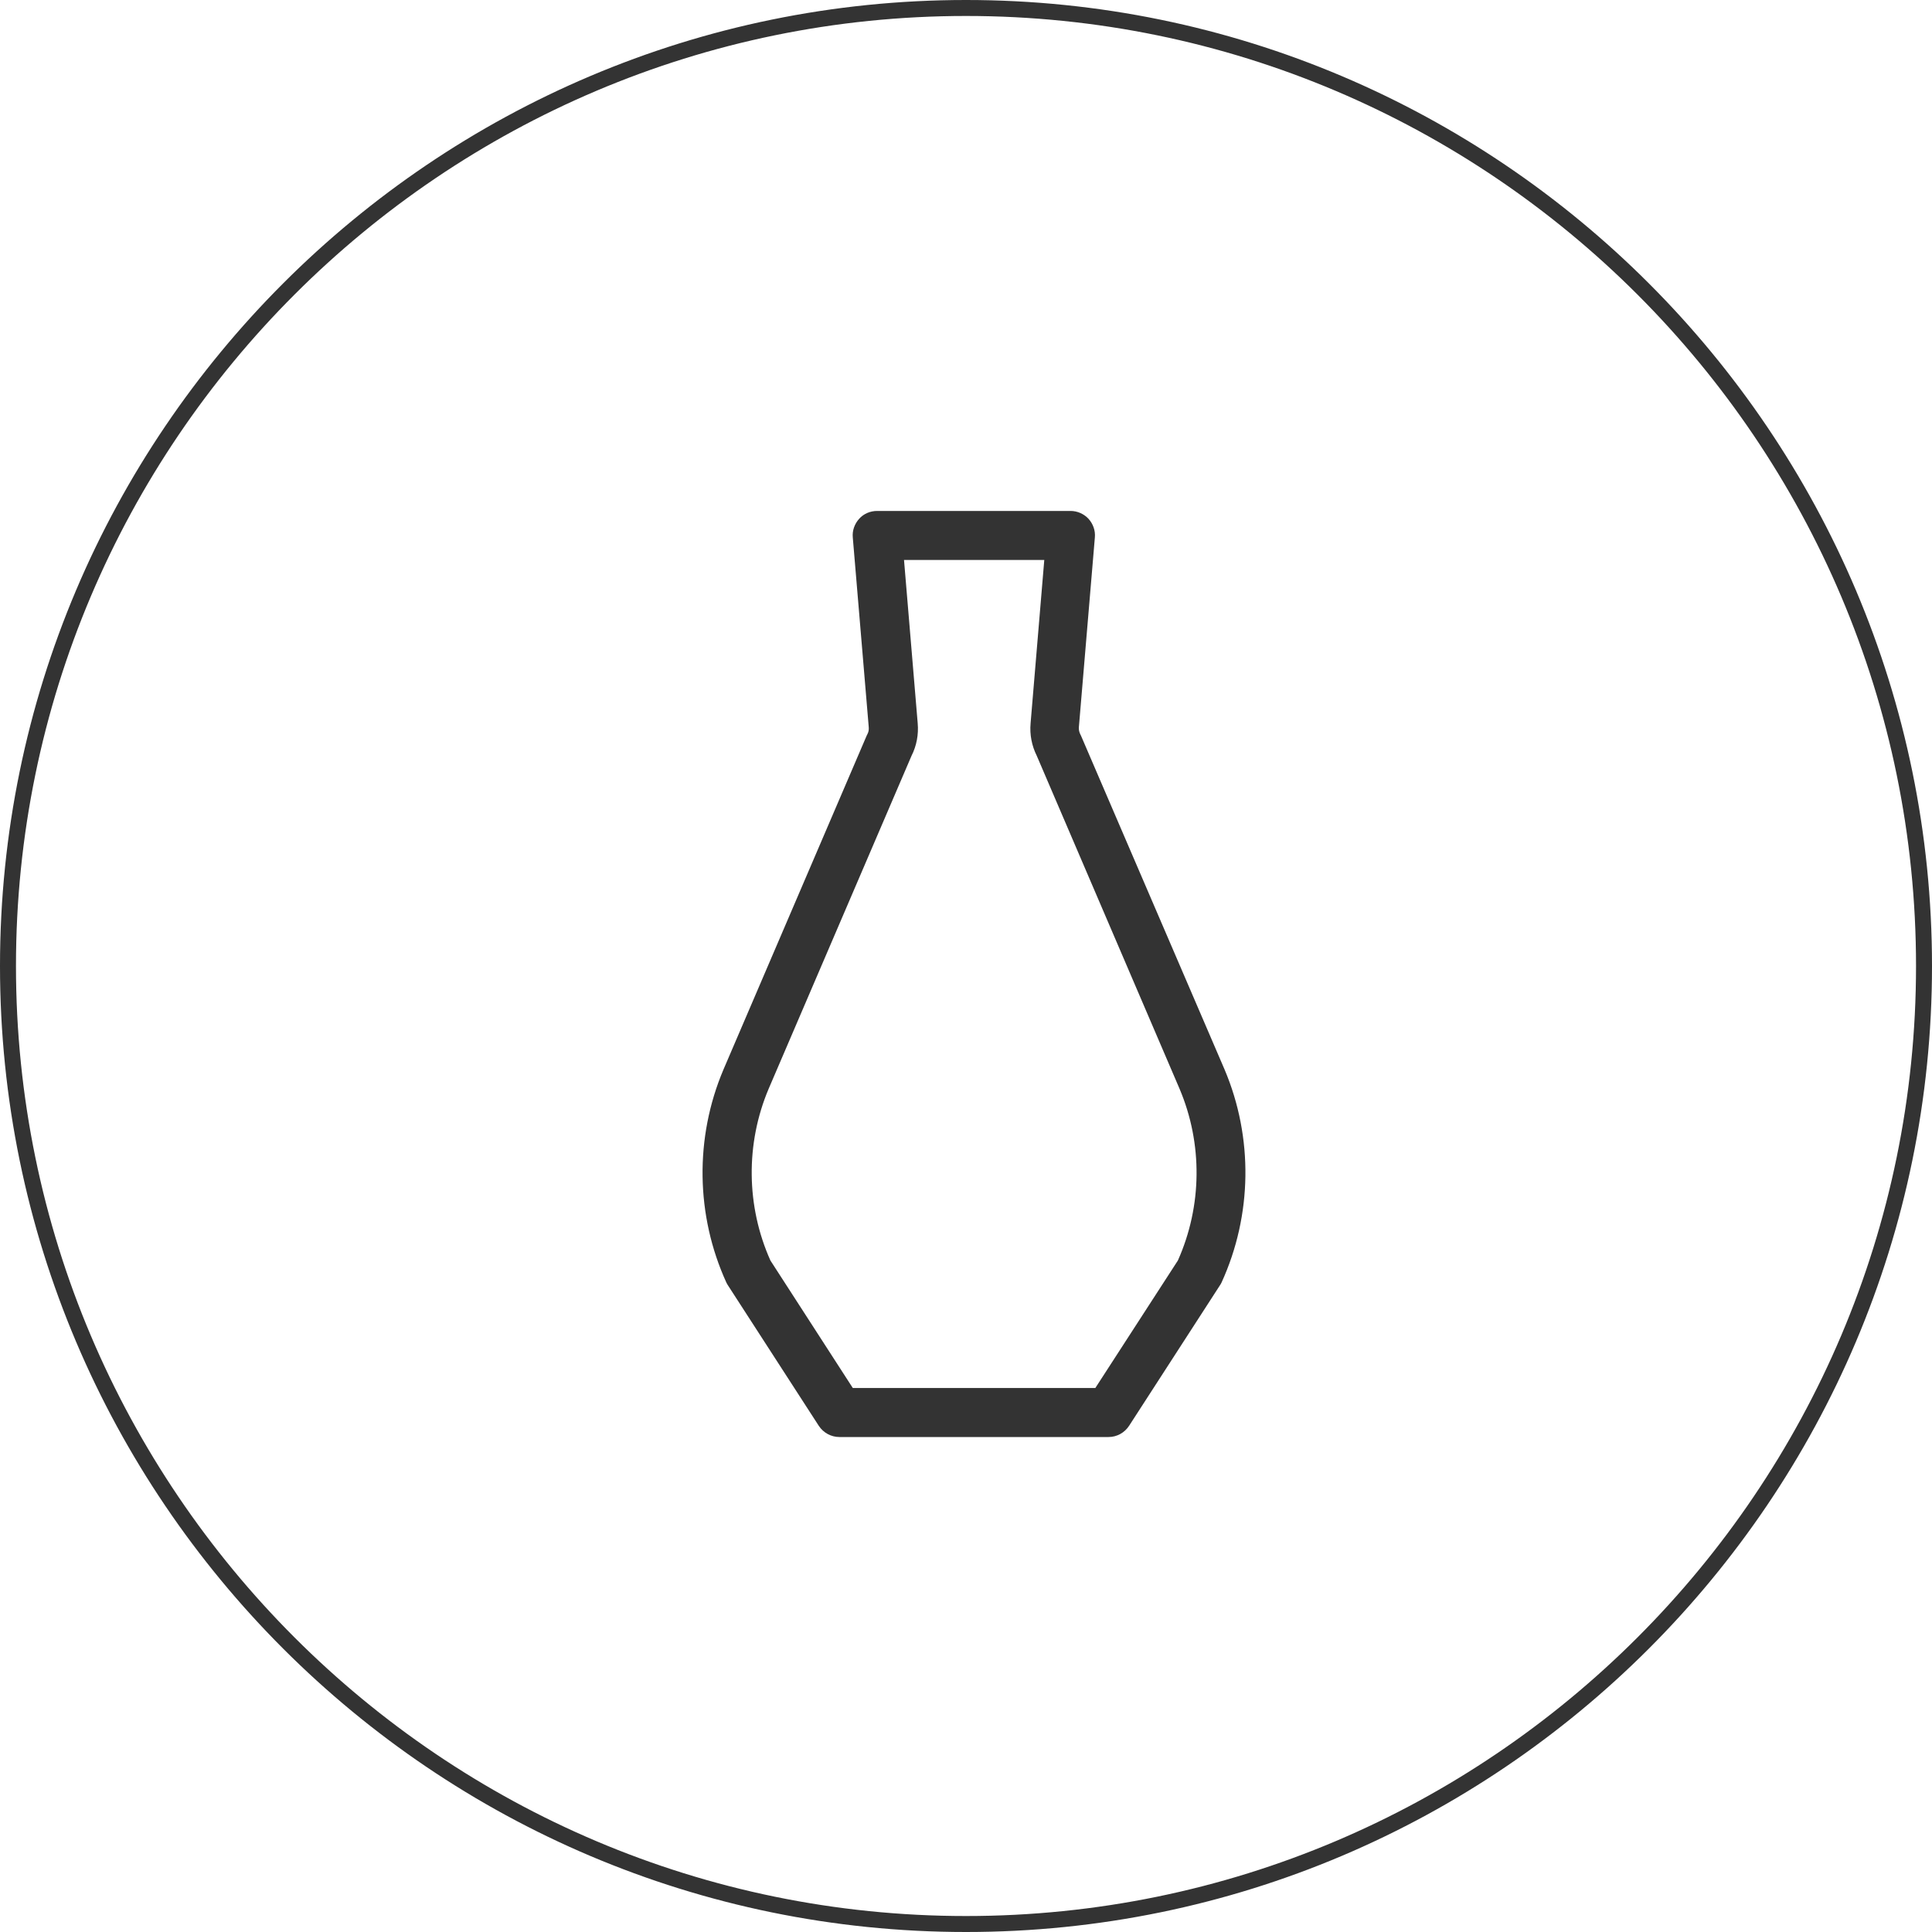
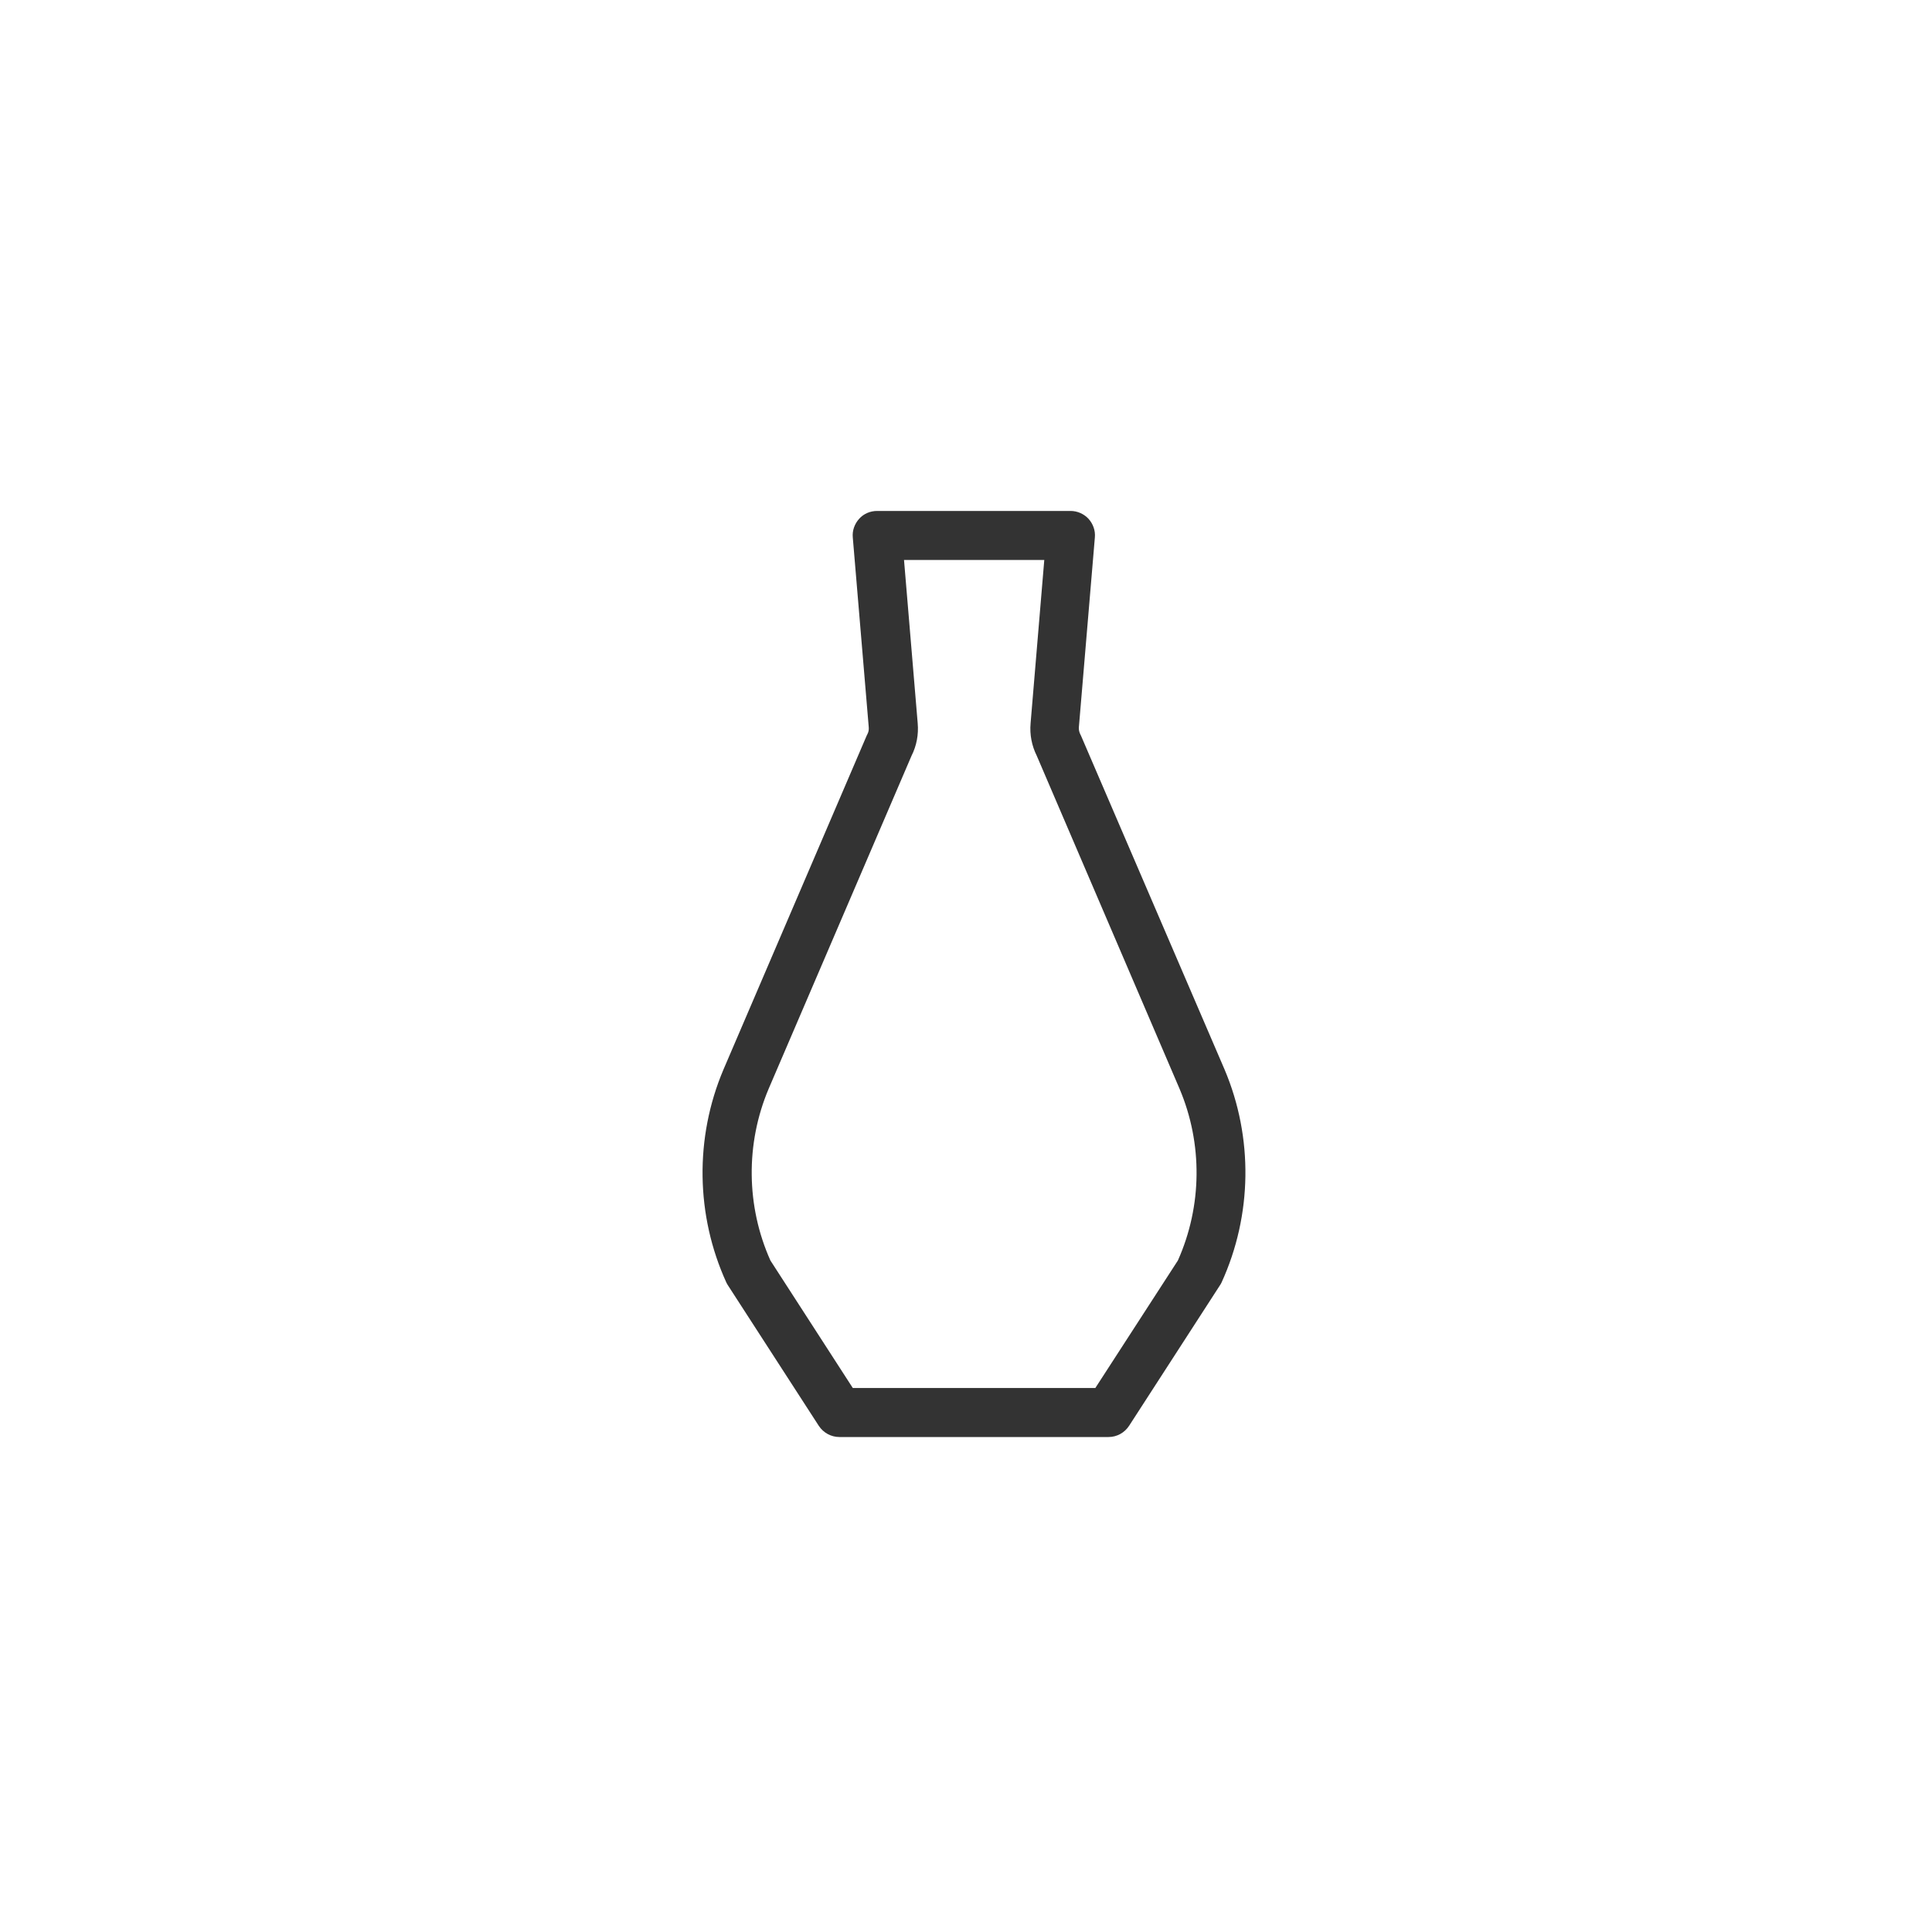
<svg xmlns="http://www.w3.org/2000/svg" width="60px" height="60px" viewBox="0 0 60 60" version="1.1">
  <title>编组 5</title>
  <desc>Created with Sketch.</desc>
  <g id="页面-1" stroke="none" stroke-width="1" fill="none" fill-rule="evenodd">
    <g id="06产品" transform="translate(-1402, -2318)" fill="#333333">
      <g id="编组-5" transform="translate(1402, 2318)">
        <g id="编组-4">
          <g id="编组-2">
-             <path d="M30,0.496 C13.731,0.496 0.496,13.731 0.496,30 C0.496,46.269 13.731,59.504 30,59.504 C46.269,59.504 59.504,46.269 59.504,30 C59.504,13.731 46.269,0.496 30,0.496 M30,60 C13.458,60 0,46.542 0,30 C0,13.458 13.458,0 30,0 C46.542,0 60,13.458 60,30 C60,46.542 46.542,60 30,60" id="Fill-1" />
-           </g>
+             </g>
          <path d="M34.427,44.628 L26.069,44.628 C25.81,44.628 25.572,44.496 25.43,44.283 L22.614,39.928 C22.593,39.897 22.573,39.862 22.558,39.831 C21.606,37.745 21.57,35.334 22.467,33.217 L26.915,22.847 C26.92,22.832 26.93,22.812 26.94,22.796 C26.975,22.73 26.986,22.659 26.98,22.588 L26.484,16.69 C26.464,16.477 26.54,16.269 26.682,16.111 C26.823,15.954 27.026,15.868 27.239,15.868 L33.247,15.868 C33.46,15.868 33.662,15.959 33.804,16.111 C33.946,16.269 34.022,16.477 34.002,16.69 L33.505,22.588 C33.5,22.659 33.515,22.73 33.546,22.796 C33.556,22.812 33.561,22.832 33.571,22.847 L38.029,33.212 C38.926,35.329 38.89,37.74 37.938,39.826 C37.923,39.862 37.902,39.892 37.882,39.923 L35.066,44.278 C34.924,44.496 34.686,44.628 34.427,44.628 Z M26.484,43.105 L34.017,43.105 L36.58,39.146 C37.335,37.456 37.355,35.517 36.631,33.811 L32.198,23.472 C32.041,23.157 31.975,22.812 32.006,22.461 L32.431,17.391 L28.075,17.391 L28.5,22.461 C28.531,22.812 28.465,23.162 28.308,23.472 L23.87,33.816 C23.151,35.517 23.171,37.461 23.926,39.146 L26.484,43.105 L26.484,43.105 Z" id="形状" fill-rule="nonzero" />
        </g>
      </g>
    </g>
  </g>
</svg>